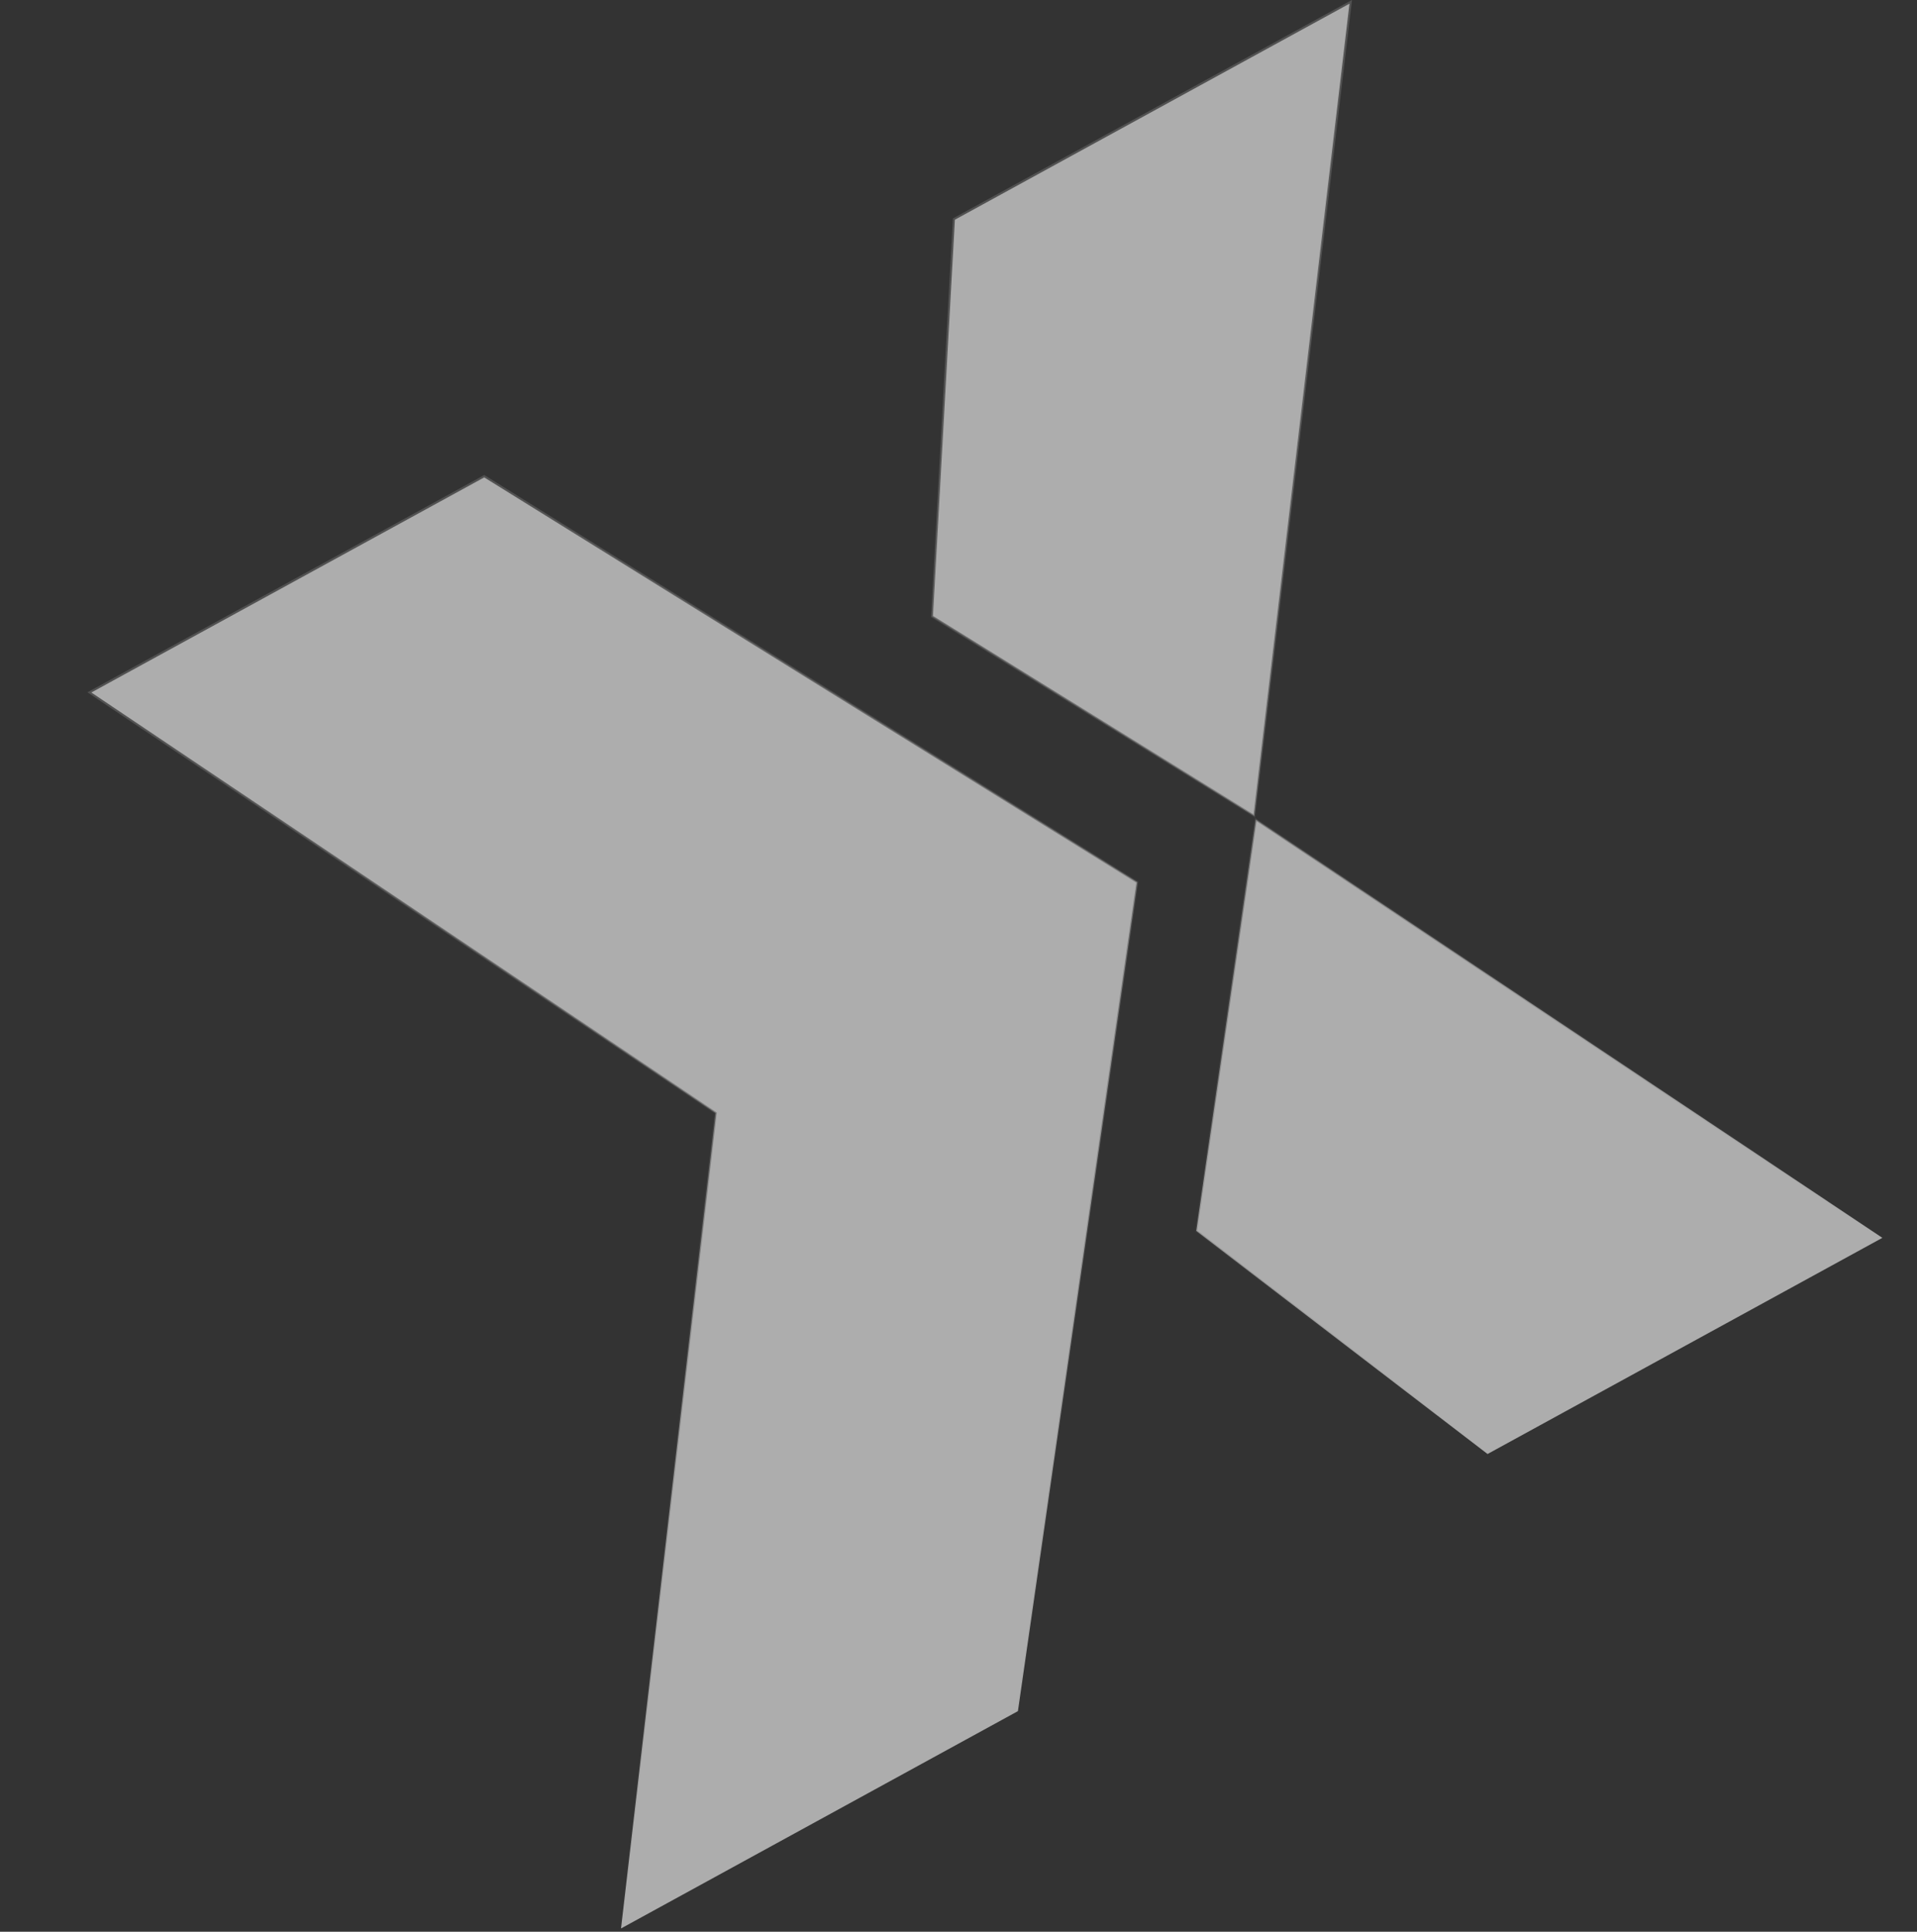
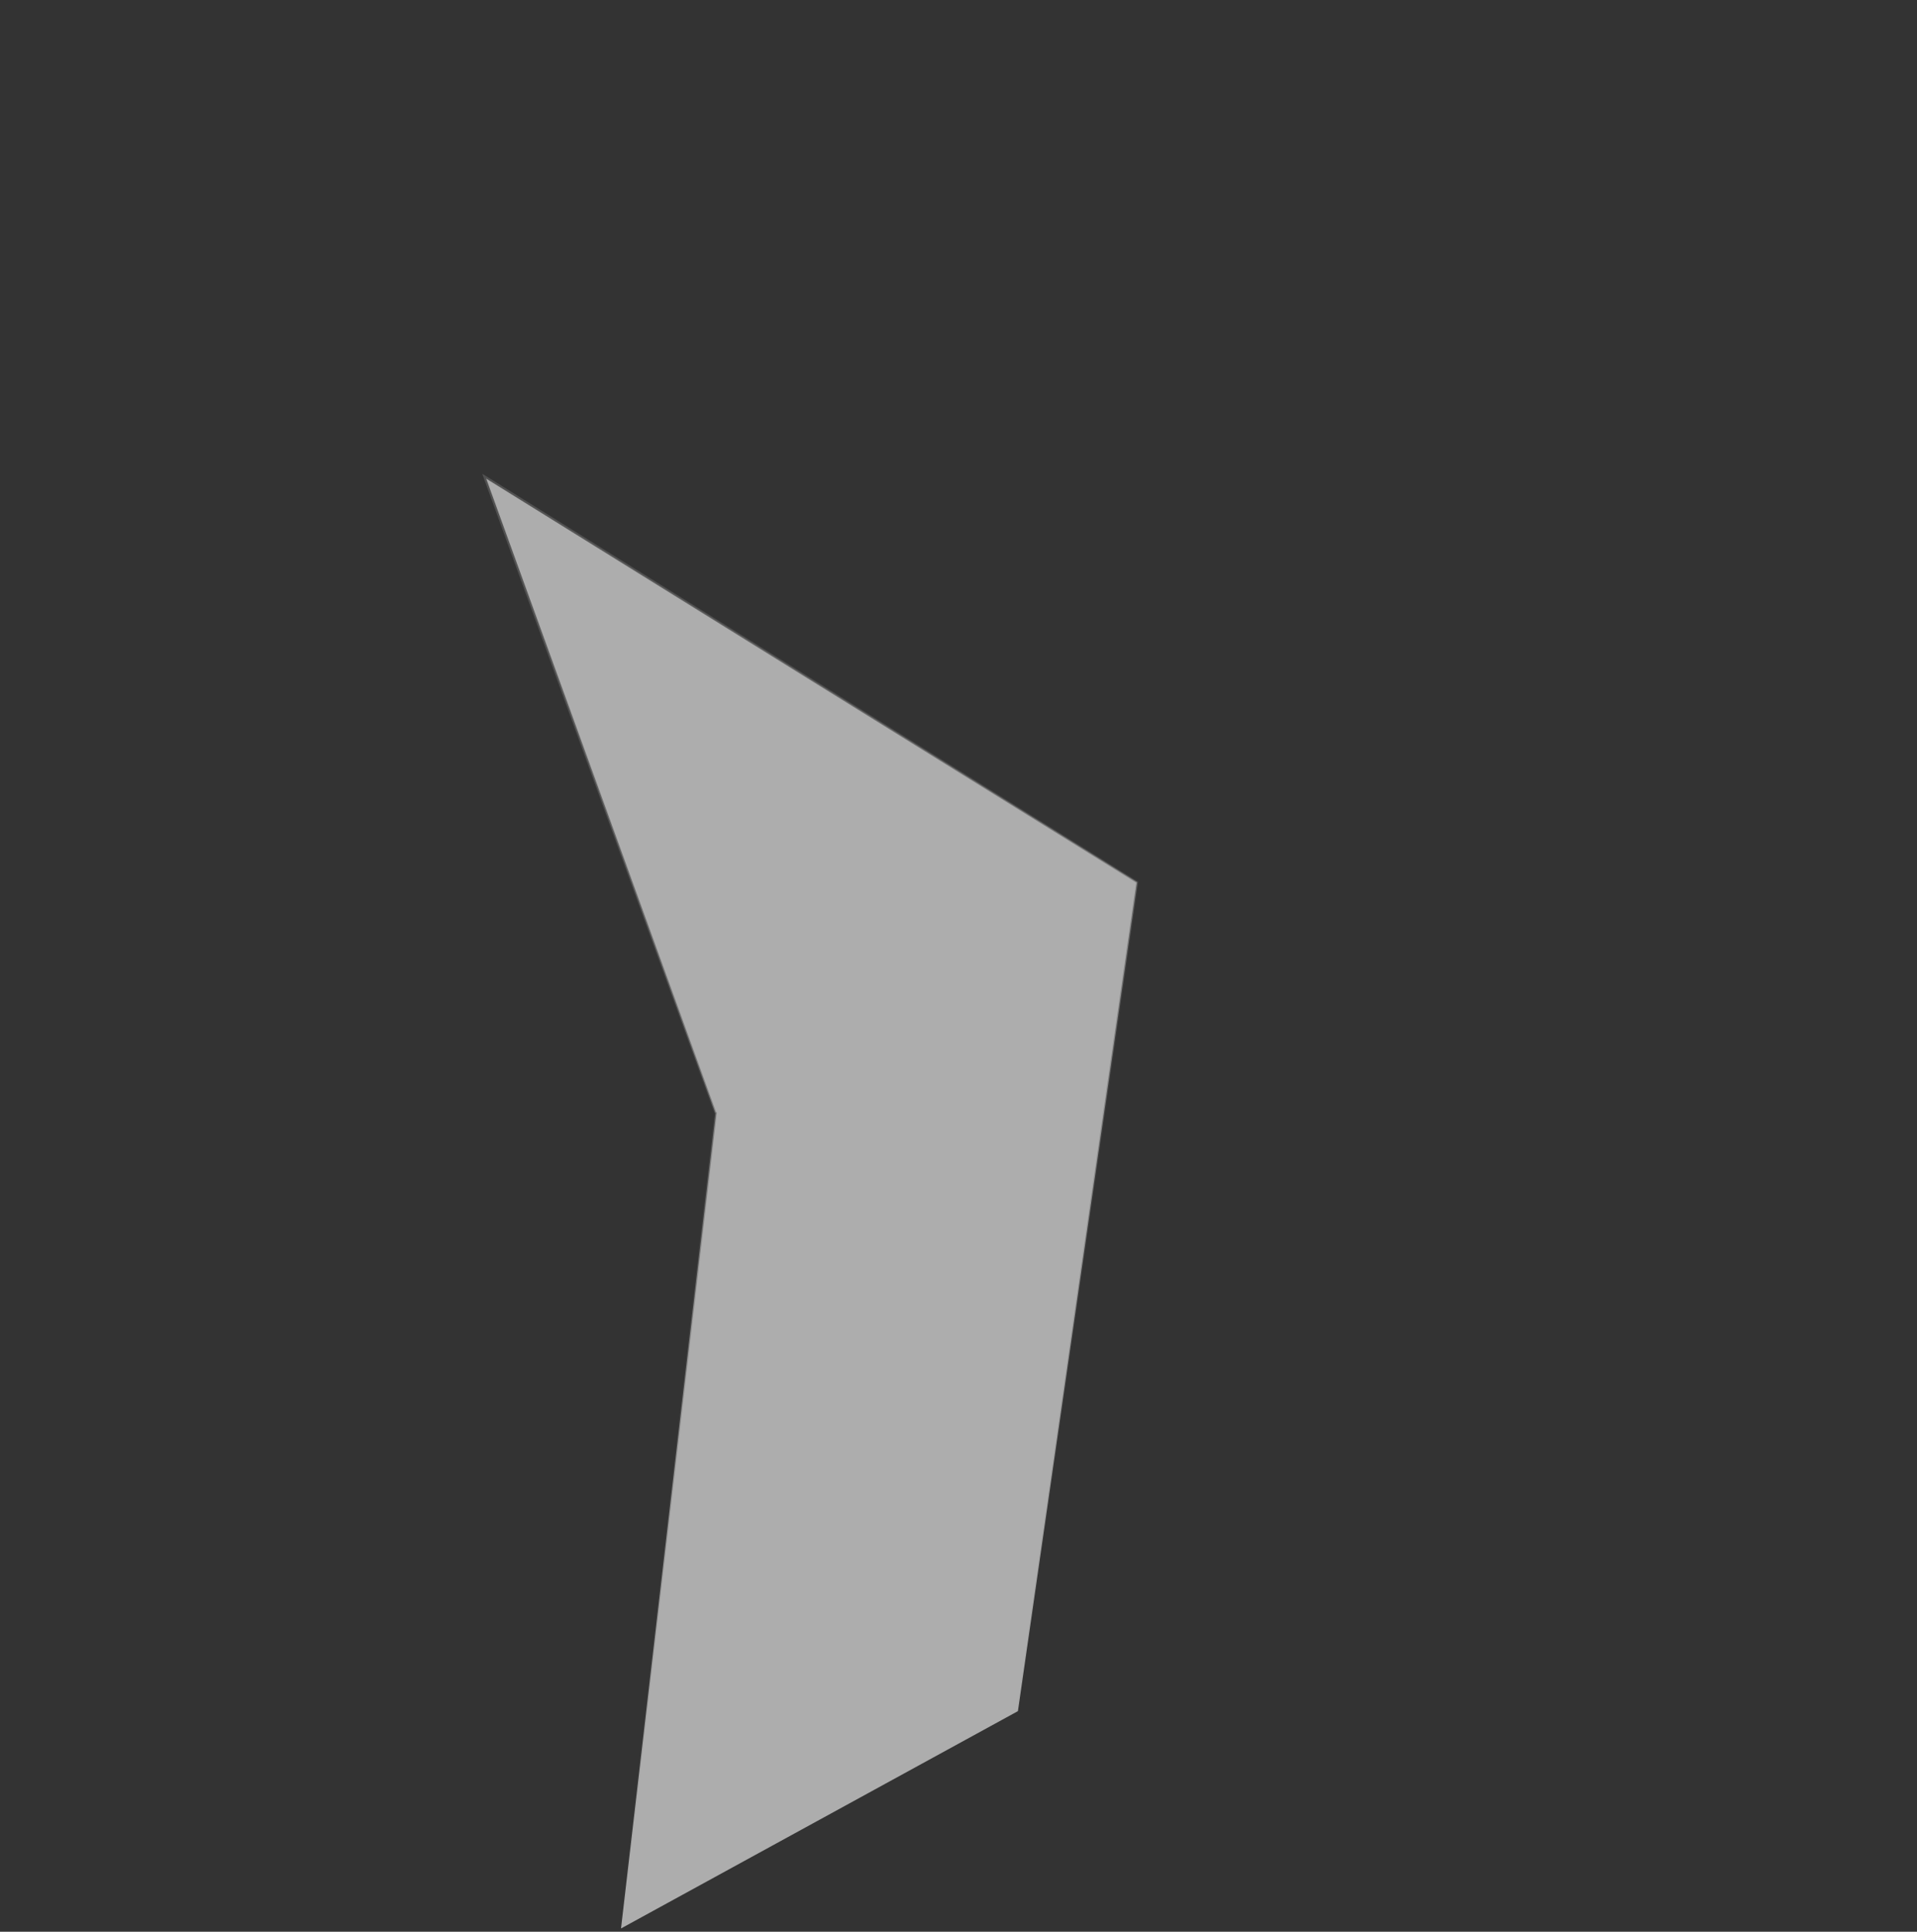
<svg xmlns="http://www.w3.org/2000/svg" width="936" height="943" viewBox="0 0 936 943" fill="none">
  <rect x="0" y="0" width="936" height="943" fill="#333333" stroke="none" />
  <g opacity="0.6">
-     <path d="M303.222 941.378L349.426 543.652L349.463 543.336L349.22 543.173L43.647 338.005L236.441 232.472L555.336 430.644L497.01 835.301L303.222 941.378Z" fill="white" stroke="url(#paint0_linear_4699_559)" />
-     <path d="M612.421 398.338L455.06 300.948L465.753 106.949L659.51 0.889L612.421 398.338ZM584.084 600.856L613.16 400.051L919.086 604.261L726.32 709.779L584.084 600.856Z" fill="white" stroke="url(#paint1_linear_4699_559)" />
+     <path d="M303.222 941.378L349.426 543.652L349.463 543.336L349.22 543.173L236.441 232.472L555.336 430.644L497.01 835.301L303.222 941.378Z" fill="white" stroke="url(#paint0_linear_4699_559)" />
  </g>
  <defs>
    <linearGradient id="paint0_linear_4699_559" x1="234.271" y1="233.092" x2="548.727" y2="807.558" gradientUnits="userSpaceOnUse">
      <stop stop-color="#666666" />
      <stop offset="1" stop-color="#666666" stop-opacity="0" />
    </linearGradient>
    <linearGradient id="paint1_linear_4699_559" x1="524.469" y1="74.242" x2="838.925" y2="648.707" gradientUnits="userSpaceOnUse">
      <stop stop-color="#666666" />
      <stop offset="1" stop-color="#666666" stop-opacity="0" />
    </linearGradient>
  </defs>
</svg>